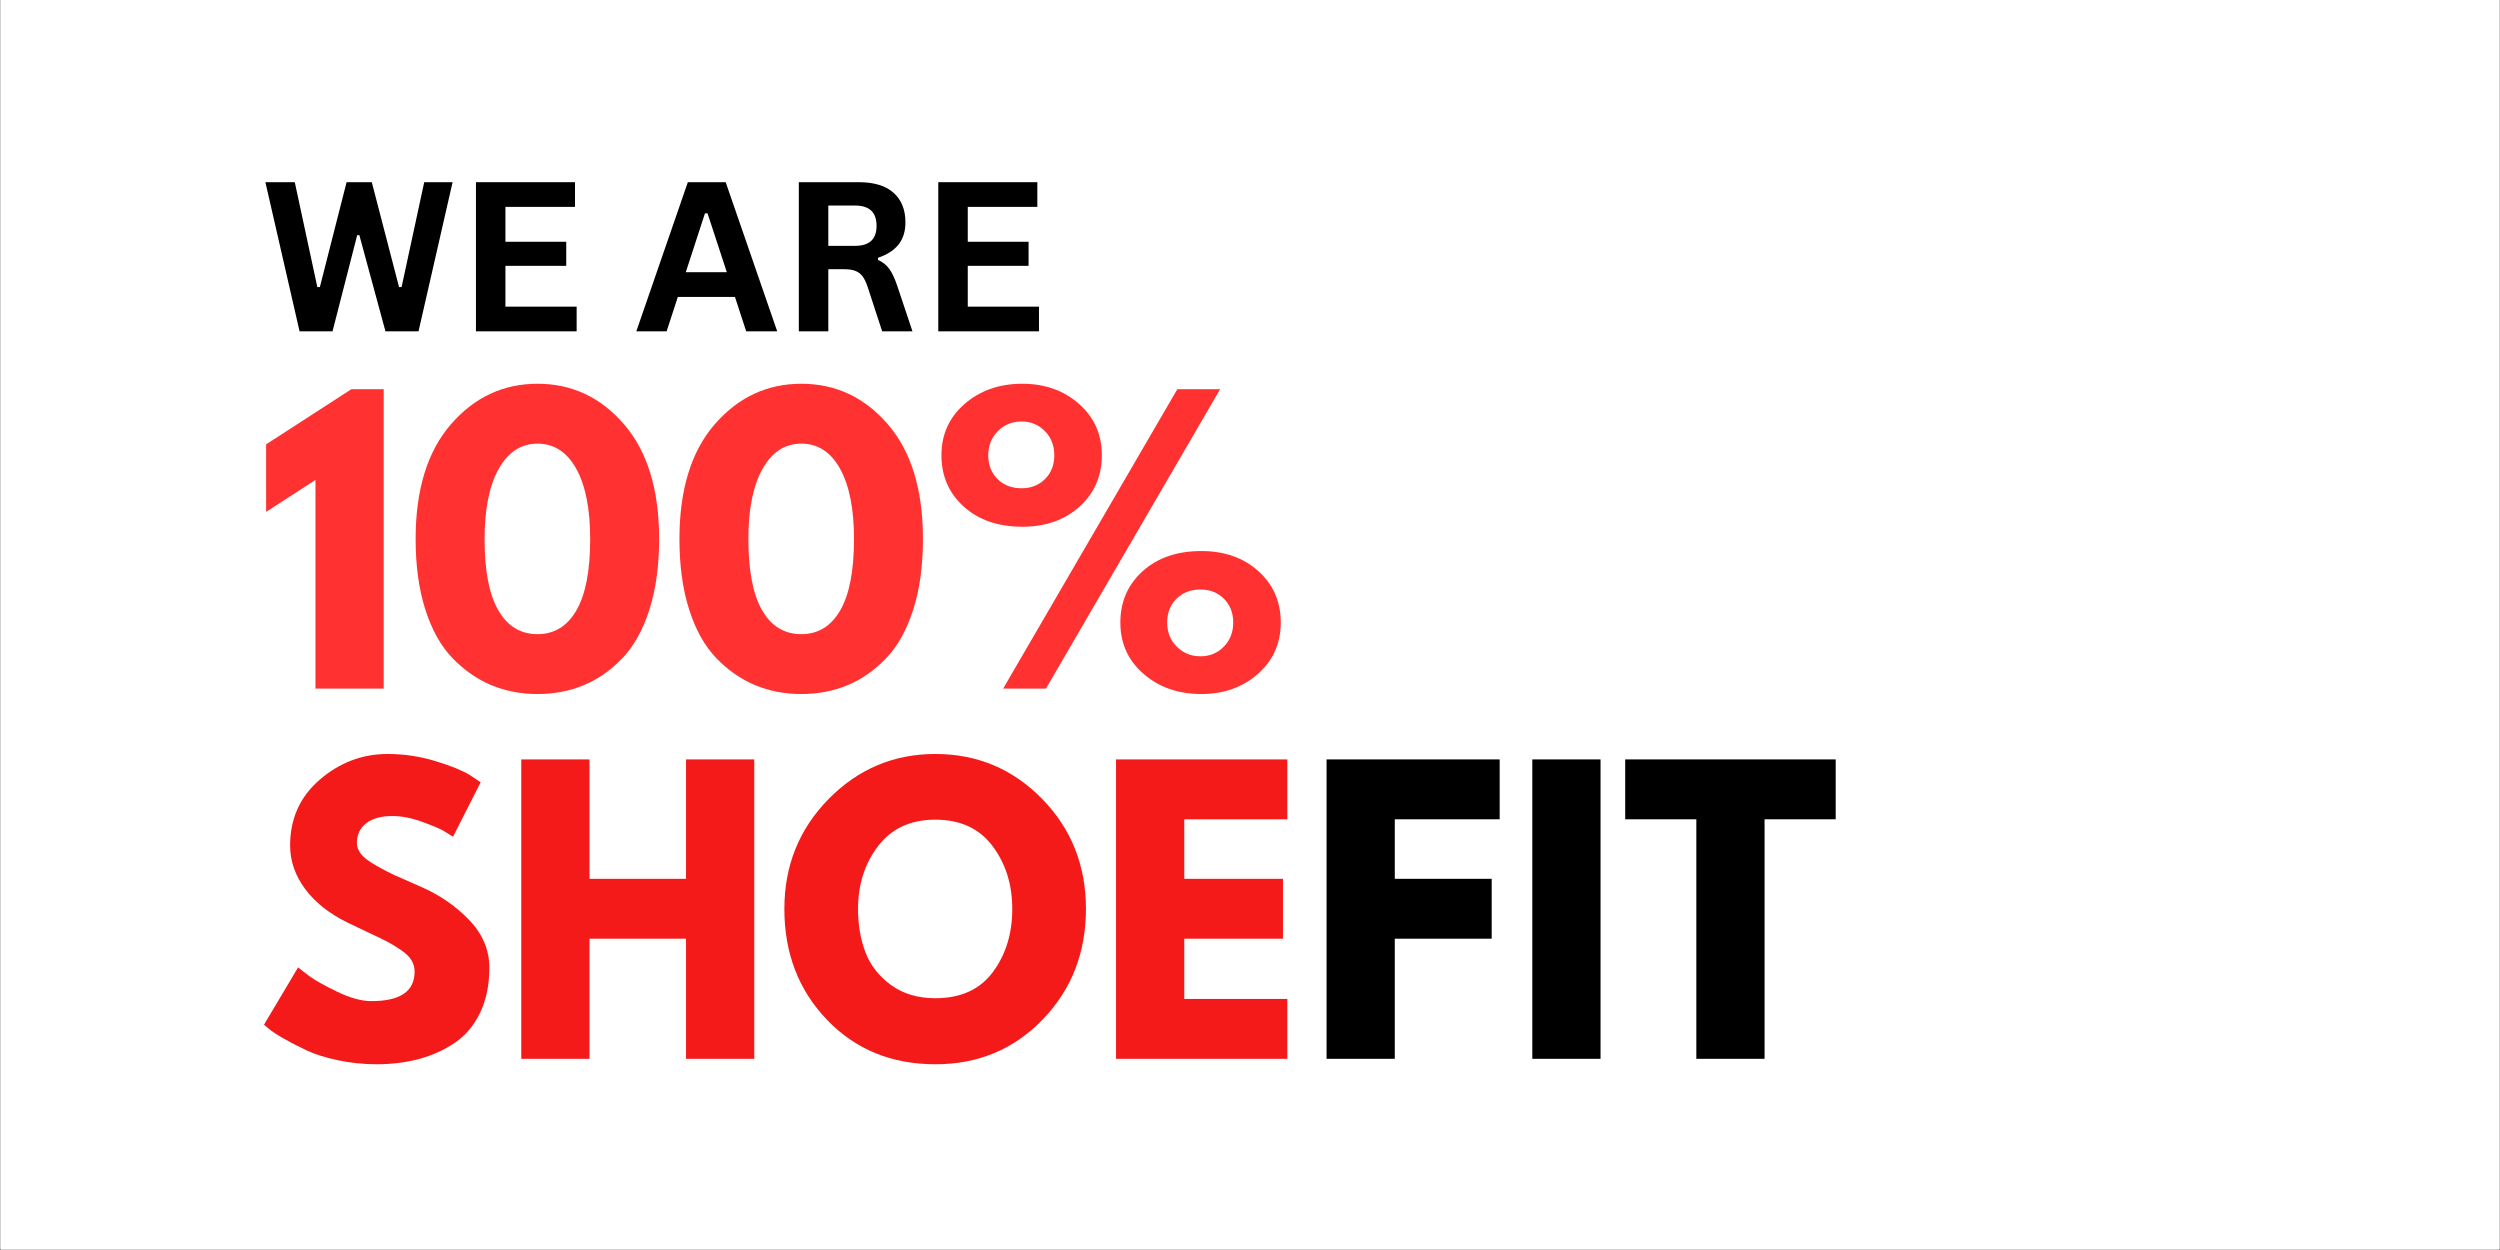
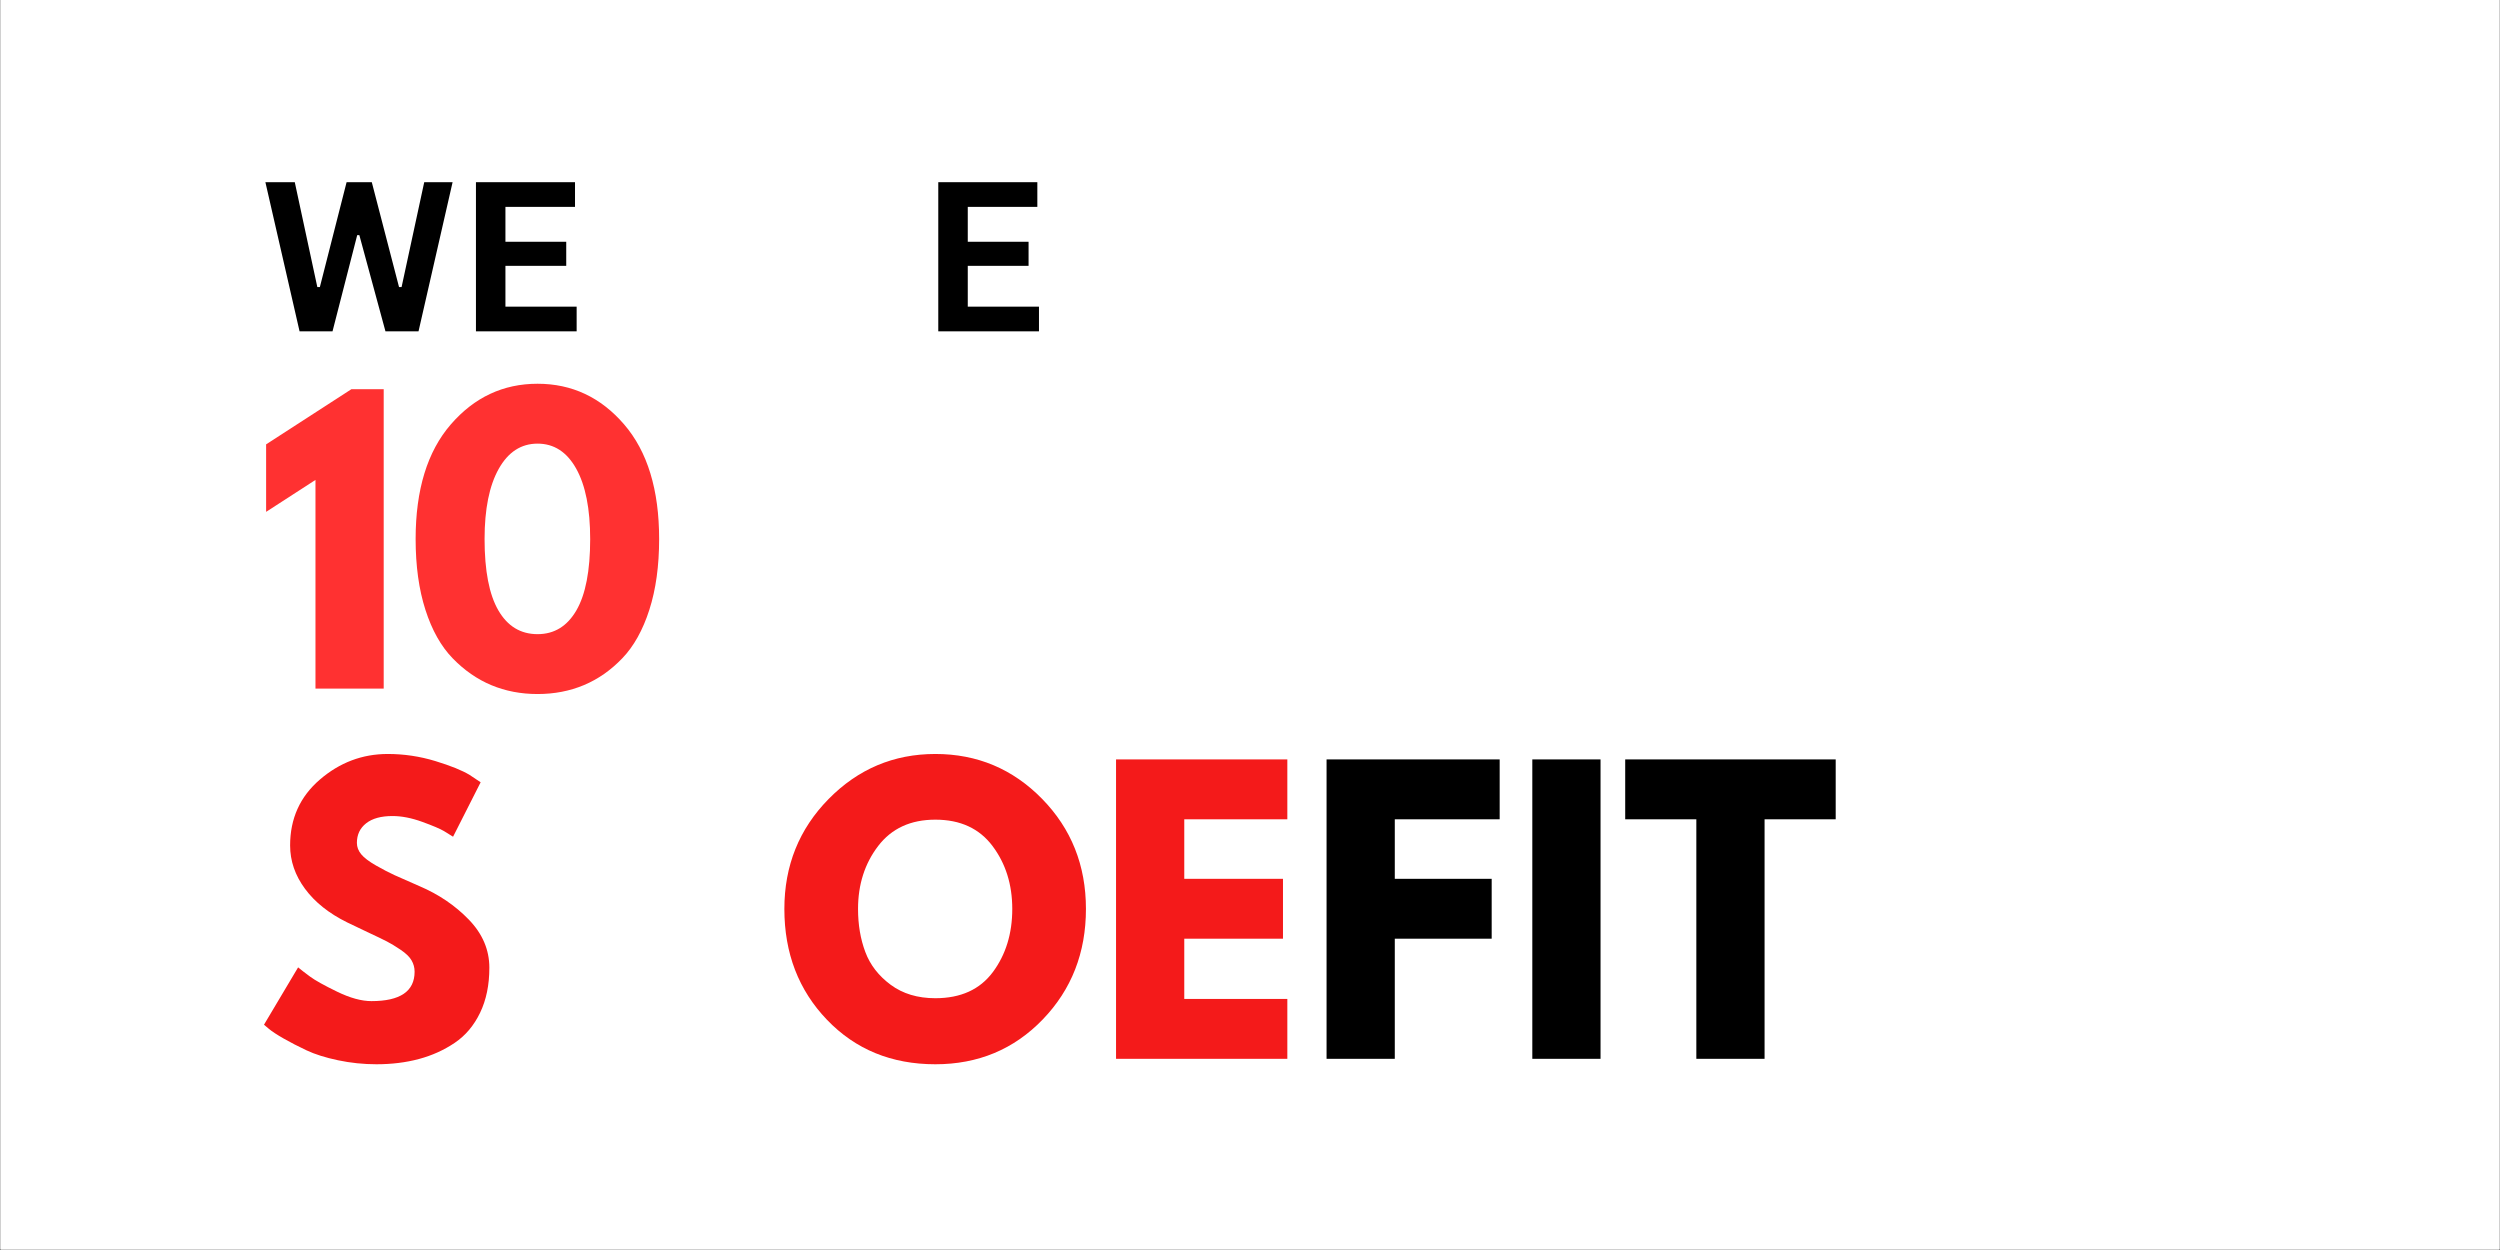
<svg xmlns="http://www.w3.org/2000/svg" version="1.0" preserveAspectRatio="xMidYMid meet" height="3456" viewBox="0 0 5184 2592" zoomAndPan="magnify" width="6912">
  <rect x="0" y="0" width="5184" height="2592" fill="#333333" stroke="none" />
  <defs>
    <g />
  </defs>
  <path fill-rule="nonzero" fill-opacity="1" d="M 1 0 L 5183 0 L 5183 2591 L 1 2591 Z M 1 0" fill="#ffffff" />
  <path fill-rule="nonzero" fill-opacity="1" d="M 1 0 L 5183 0 L 5183 2591 L 1 2591 Z M 1 0" fill="#ffffff" />
  <g fill-opacity="1" fill="#f41a1a">
    <g transform="translate(530.103, 2195.569)">
      <g>
        <path d="M 273.922 -632.125 C 307.535 -632.125 340.395 -627.234 372.5 -617.453 C 404.613 -607.672 428.445 -598.016 444 -588.484 L 466.562 -573.422 L 409.375 -460.547 C 404.863 -463.555 398.594 -467.441 390.562 -472.203 C 382.531 -476.973 367.477 -483.367 345.406 -491.391 C 323.332 -499.422 302.766 -503.438 283.703 -503.438 C 260.117 -503.438 241.93 -498.422 229.141 -488.391 C 216.348 -478.359 209.953 -464.812 209.953 -447.75 C 209.953 -439.227 212.961 -431.328 218.984 -424.047 C 225.004 -416.773 235.285 -409 249.828 -400.719 C 264.379 -392.445 277.176 -385.801 288.219 -380.781 C 299.258 -375.758 316.316 -368.234 339.391 -358.203 C 379.523 -341.148 413.766 -317.945 442.109 -288.594 C 470.453 -259.25 484.625 -226.016 484.625 -188.891 C 484.625 -153.266 478.227 -122.156 465.438 -95.562 C 452.645 -68.977 435.086 -48.16 412.766 -33.109 C 390.441 -18.055 365.734 -6.895 338.641 0.375 C 311.547 7.645 282.195 11.281 250.594 11.281 C 223.5 11.281 196.906 8.52 170.812 3 C 144.727 -2.508 122.906 -9.398 105.344 -17.672 C 87.789 -25.953 71.988 -34.109 57.938 -42.141 C 43.895 -50.172 33.613 -56.941 27.094 -62.453 L 17.312 -70.734 L 88.047 -189.641 C 94.066 -184.617 102.344 -178.219 112.875 -170.438 C 123.414 -162.664 142.102 -152.258 168.938 -139.219 C 195.781 -126.176 219.488 -119.656 240.062 -119.656 C 299.758 -119.656 329.609 -139.973 329.609 -180.609 C 329.609 -189.141 327.473 -197.039 323.203 -204.312 C 318.941 -211.582 311.414 -218.852 300.625 -226.125 C 289.844 -233.406 280.312 -239.176 272.031 -243.438 C 263.758 -247.707 250.219 -254.227 231.406 -263 C 212.594 -271.781 198.672 -278.43 189.641 -282.953 C 152.016 -301.516 122.914 -324.719 102.344 -352.562 C 81.77 -380.406 71.484 -410.379 71.484 -442.484 C 71.484 -498.172 92.051 -543.695 133.188 -579.062 C 174.332 -614.438 221.242 -632.125 273.922 -632.125 Z M 273.922 -632.125" />
      </g>
    </g>
  </g>
  <g fill-opacity="1" fill="#f41a1a">
    <g transform="translate(1035.767, 2195.569)">
      <g>
-         <path d="M 186.625 -249.094 L 186.625 0 L 45.156 0 L 45.156 -620.844 L 186.625 -620.844 L 186.625 -373.25 L 386.797 -373.25 L 386.797 -620.844 L 528.281 -620.844 L 528.281 0 L 386.797 0 L 386.797 -249.094 Z M 186.625 -249.094" />
-       </g>
+         </g>
    </g>
  </g>
  <g fill-opacity="1" fill="#f41a1a">
    <g transform="translate(1609.153, 2195.569)">
      <g>
        <path d="M 17.312 -310.797 C 17.312 -400.598 47.91 -476.602 109.109 -538.812 C 170.316 -601.02 244.066 -632.125 330.359 -632.125 C 417.148 -632.125 490.895 -601.145 551.594 -539.188 C 612.301 -477.227 642.656 -401.098 642.656 -310.797 C 642.656 -219.992 612.805 -143.613 553.109 -81.656 C 493.41 -19.695 419.16 11.281 330.359 11.281 C 239.555 11.281 164.68 -19.441 105.734 -80.891 C 46.785 -142.348 17.312 -218.984 17.312 -310.797 Z M 170.078 -310.797 C 170.078 -278.18 175.094 -248.453 185.125 -221.609 C 195.156 -194.773 212.711 -172.078 237.797 -153.516 C 262.879 -134.953 293.734 -125.672 330.359 -125.672 C 383.035 -125.672 422.789 -143.727 449.625 -179.844 C 476.469 -215.969 489.891 -259.617 489.891 -310.797 C 489.891 -361.461 476.219 -404.984 448.875 -441.359 C 421.539 -477.734 382.035 -495.922 330.359 -495.922 C 279.191 -495.922 239.688 -477.734 211.844 -441.359 C 184 -404.984 170.078 -361.461 170.078 -310.797 Z M 170.078 -310.797" />
      </g>
    </g>
  </g>
  <g fill-opacity="1" fill="#f41a1a">
    <g transform="translate(2269.075, 2195.569)">
      <g>
        <path d="M 400.344 -620.844 L 400.344 -496.672 L 186.625 -496.672 L 186.625 -373.25 L 391.312 -373.25 L 391.312 -249.094 L 186.625 -249.094 L 186.625 -124.172 L 400.344 -124.172 L 400.344 0 L 45.156 0 L 45.156 -620.844 Z M 400.344 -620.844" />
      </g>
    </g>
  </g>
  <g fill-opacity="1" fill="#000000">
    <g transform="translate(2705.6, 2195.569)">
      <g>
        <path d="M 404.109 -620.844 L 404.109 -496.672 L 186.625 -496.672 L 186.625 -373.25 L 387.547 -373.25 L 387.547 -249.094 L 186.625 -249.094 L 186.625 0 L 45.156 0 L 45.156 -620.844 Z M 404.109 -620.844" />
      </g>
    </g>
  </g>
  <g fill-opacity="1" fill="#000000">
    <g transform="translate(3132.254, 2195.569)">
      <g>
        <path d="M 186.625 -620.844 L 186.625 0 L 45.156 0 L 45.156 -620.844 Z M 186.625 -620.844" />
      </g>
    </g>
  </g>
  <g fill-opacity="1" fill="#000000">
    <g transform="translate(3364.016, 2195.569)">
      <g>
        <path d="M 6.016 -496.672 L 6.016 -620.844 L 442.484 -620.844 L 442.484 -496.672 L 295 -496.672 L 295 0 L 153.516 0 L 153.516 -496.672 Z M 6.016 -496.672" />
      </g>
    </g>
  </g>
  <g fill-opacity="1" fill="#ff3131">
    <g transform="translate(529.996, 1427.865)">
      <g>
        <path d="M 21.828 -366.484 L 21.828 -506.453 L 198.672 -620.844 L 265.641 -620.844 L 265.641 0 L 124.172 0 L 124.172 -432.703 Z M 21.828 -366.484" />
      </g>
    </g>
  </g>
  <g fill-opacity="1" fill="#ff3131">
    <g transform="translate(840.768, 1427.865)">
      <g>
        <path d="M 21.078 -310.047 C 21.078 -412.391 45.406 -491.656 94.062 -547.844 C 142.727 -604.031 202.68 -632.125 273.922 -632.125 C 345.16 -632.125 404.984 -604.031 453.391 -547.844 C 501.805 -491.656 526.016 -412.391 526.016 -310.047 C 526.016 -254.359 519.238 -205.441 505.688 -163.297 C 492.145 -121.16 473.457 -87.676 449.625 -62.844 C 425.801 -38.008 399.211 -19.445 369.859 -7.156 C 340.516 5.133 308.535 11.281 273.922 11.281 C 239.305 11.281 207.32 5.133 177.969 -7.156 C 148.625 -19.445 121.91 -38.008 97.828 -62.844 C 73.742 -87.676 54.93 -121.16 41.391 -163.297 C 27.848 -205.441 21.078 -254.359 21.078 -310.047 Z M 164.047 -310.047 C 164.047 -244.328 173.578 -195.035 192.641 -162.172 C 211.711 -129.305 238.805 -112.875 273.922 -112.875 C 308.535 -112.875 335.375 -129.305 354.438 -162.172 C 373.5 -195.035 383.031 -244.328 383.031 -310.047 C 383.031 -372.754 373.375 -421.414 354.062 -456.031 C 334.75 -490.645 308.035 -507.953 273.922 -507.953 C 239.805 -507.953 212.961 -490.52 193.391 -455.656 C 173.828 -420.789 164.047 -372.254 164.047 -310.047 Z M 164.047 -310.047" />
      </g>
    </g>
  </g>
  <g fill-opacity="1" fill="#ff3131">
    <g transform="translate(1387.818, 1427.865)">
      <g>
-         <path d="M 21.078 -310.047 C 21.078 -412.391 45.406 -491.656 94.062 -547.844 C 142.727 -604.031 202.68 -632.125 273.922 -632.125 C 345.16 -632.125 404.984 -604.031 453.391 -547.844 C 501.805 -491.656 526.016 -412.391 526.016 -310.047 C 526.016 -254.359 519.238 -205.441 505.688 -163.297 C 492.145 -121.16 473.457 -87.676 449.625 -62.844 C 425.801 -38.008 399.211 -19.445 369.859 -7.156 C 340.516 5.133 308.535 11.281 273.922 11.281 C 239.305 11.281 207.32 5.133 177.969 -7.156 C 148.625 -19.445 121.91 -38.008 97.828 -62.844 C 73.742 -87.676 54.93 -121.16 41.391 -163.297 C 27.848 -205.441 21.078 -254.359 21.078 -310.047 Z M 164.047 -310.047 C 164.047 -244.328 173.578 -195.035 192.641 -162.172 C 211.711 -129.305 238.805 -112.875 273.922 -112.875 C 308.535 -112.875 335.375 -129.305 354.438 -162.172 C 373.5 -195.035 383.031 -244.328 383.031 -310.047 C 383.031 -372.754 373.375 -421.414 354.062 -456.031 C 334.75 -490.645 308.035 -507.953 273.922 -507.953 C 239.805 -507.953 212.961 -490.52 193.391 -455.656 C 173.828 -420.789 164.047 -372.254 164.047 -310.047 Z M 164.047 -310.047" />
-       </g>
+         </g>
    </g>
  </g>
  <g fill-opacity="1" fill="#ff3131">
    <g transform="translate(1934.868, 1427.865)">
      <g>
-         <path d="M 63.594 -377.391 C 32.738 -405.234 17.312 -440.727 17.312 -483.875 C 17.312 -527.02 33.363 -562.516 65.469 -590.359 C 97.57 -618.203 137.457 -632.125 185.125 -632.125 C 231.781 -632.125 270.91 -618.203 302.516 -590.359 C 334.117 -562.516 349.922 -527.02 349.922 -483.875 C 349.922 -440.727 334.492 -405.234 303.641 -377.391 C 272.785 -349.547 233.281 -335.625 185.125 -335.625 C 134.957 -335.625 94.445 -349.547 63.594 -377.391 Z M 595.25 -620.844 L 234.031 0 L 145.234 0 L 506.453 -620.844 Z M 134.328 -533.922 C 121.035 -520.629 114.391 -503.945 114.391 -483.875 C 114.391 -463.812 120.785 -447.379 133.578 -434.578 C 146.367 -421.785 163.051 -415.391 183.625 -415.391 C 203.188 -415.391 219.363 -421.785 232.156 -434.578 C 244.945 -447.379 251.344 -463.812 251.344 -483.875 C 251.344 -503.945 244.82 -520.629 231.781 -533.922 C 218.738 -547.211 202.688 -553.859 183.625 -553.859 C 164.051 -553.859 147.617 -547.211 134.328 -533.922 Z M 436.469 -30.484 C 404.363 -58.328 388.312 -93.816 388.312 -136.953 C 388.312 -180.098 403.738 -215.594 434.594 -243.438 C 465.445 -271.281 505.957 -285.203 556.125 -285.203 C 604.281 -285.203 643.785 -271.281 674.641 -243.438 C 705.492 -215.594 720.922 -180.098 720.922 -136.953 C 720.922 -93.816 705.117 -58.328 673.516 -30.484 C 641.91 -2.641 602.781 11.281 556.125 11.281 C 508.457 11.281 468.57 -2.641 436.469 -30.484 Z M 504.562 -186.25 C 491.77 -173.457 485.375 -157.023 485.375 -136.953 C 485.375 -116.891 492.02 -100.207 505.312 -86.906 C 518.613 -73.613 535.047 -66.969 554.609 -66.969 C 573.68 -66.969 589.738 -73.613 602.781 -86.906 C 615.82 -100.207 622.344 -116.891 622.344 -136.953 C 622.344 -157.023 615.945 -173.457 603.156 -186.25 C 590.363 -199.039 574.18 -205.438 554.609 -205.438 C 534.047 -205.438 517.363 -199.039 504.562 -186.25 Z M 504.562 -186.25" />
-       </g>
+         </g>
    </g>
  </g>
  <g fill-opacity="1" fill="#000000">
    <g transform="translate(541.856, 687.059)">
      <g>
        <path d="M 147.656 0 L 79.328 0 L 8.469 -309.266 L 69.391 -309.266 L 116.141 -91.812 L 121.422 -91.812 L 176.844 -309.266 L 229.094 -309.266 L 285.578 -91.812 L 290.875 -91.812 L 337.828 -309.266 L 396.641 -309.266 L 325.984 0 L 257.438 0 L 203.297 -199.484 L 198.844 -199.484 Z M 147.656 0" />
      </g>
    </g>
    <g transform="translate(946.74, 687.059)">
      <g>
        <path d="M 101.328 -135.812 L 101.328 -51.188 L 248.984 -51.188 L 248.984 0 L 40.188 0 L 40.188 -309.266 L 245.594 -309.266 L 245.594 -258.078 L 101.328 -258.078 L 101.328 -185.734 L 227.406 -185.734 L 227.406 -135.812 Z M 101.328 -135.812" />
      </g>
    </g>
    <g transform="translate(1212.644, 687.059)">
      <g />
    </g>
    <g transform="translate(1314.817, 687.059)">
      <g>
-         <path d="M 296.797 0 L 232.484 0 L 209.219 -71.281 L 90.75 -71.281 L 67.484 0 L 4.656 0 L 111.484 -309.266 L 189.969 -309.266 Z M 147.016 -244.75 L 107.25 -122.688 L 192.297 -122.688 L 152.312 -244.75 Z M 147.016 -244.75" />
-       </g>
+         </g>
    </g>
    <g transform="translate(1616.258, 687.059)">
      <g>
-         <path d="M 40.188 0 L 40.188 -309.266 L 164.359 -309.266 C 196.379 -309.266 220.531 -301.895 236.812 -287.156 C 253.102 -272.426 261.25 -252.086 261.25 -226.141 C 261.25 -207.379 256.488 -192.004 246.969 -180.016 C 237.445 -168.035 223.238 -158.867 204.344 -152.516 L 204.344 -148.078 C 214.07 -143.848 221.93 -137.57 227.922 -129.25 C 233.922 -120.926 239.602 -108.586 244.969 -92.234 L 275.844 0 L 213.016 0 L 182.766 -92.438 C 179.66 -101.75 176.172 -108.977 172.297 -114.125 C 168.422 -119.27 163.484 -123.004 157.484 -125.328 C 151.492 -127.66 143.703 -128.828 134.109 -128.828 L 101.328 -128.828 L 101.328 0 Z M 156.969 -177.266 C 186.582 -177.266 201.391 -191.086 201.391 -218.734 C 201.391 -246.797 186.582 -260.828 156.969 -260.828 L 101.328 -260.828 L 101.328 -177.266 Z M 156.969 -177.266" />
-       </g>
+         </g>
    </g>
    <g transform="translate(1905.431, 687.059)">
      <g>
        <path d="M 101.328 -135.812 L 101.328 -51.188 L 248.984 -51.188 L 248.984 0 L 40.188 0 L 40.188 -309.266 L 245.594 -309.266 L 245.594 -258.078 L 101.328 -258.078 L 101.328 -185.734 L 227.406 -185.734 L 227.406 -135.812 Z M 101.328 -135.812" />
      </g>
    </g>
  </g>
</svg>